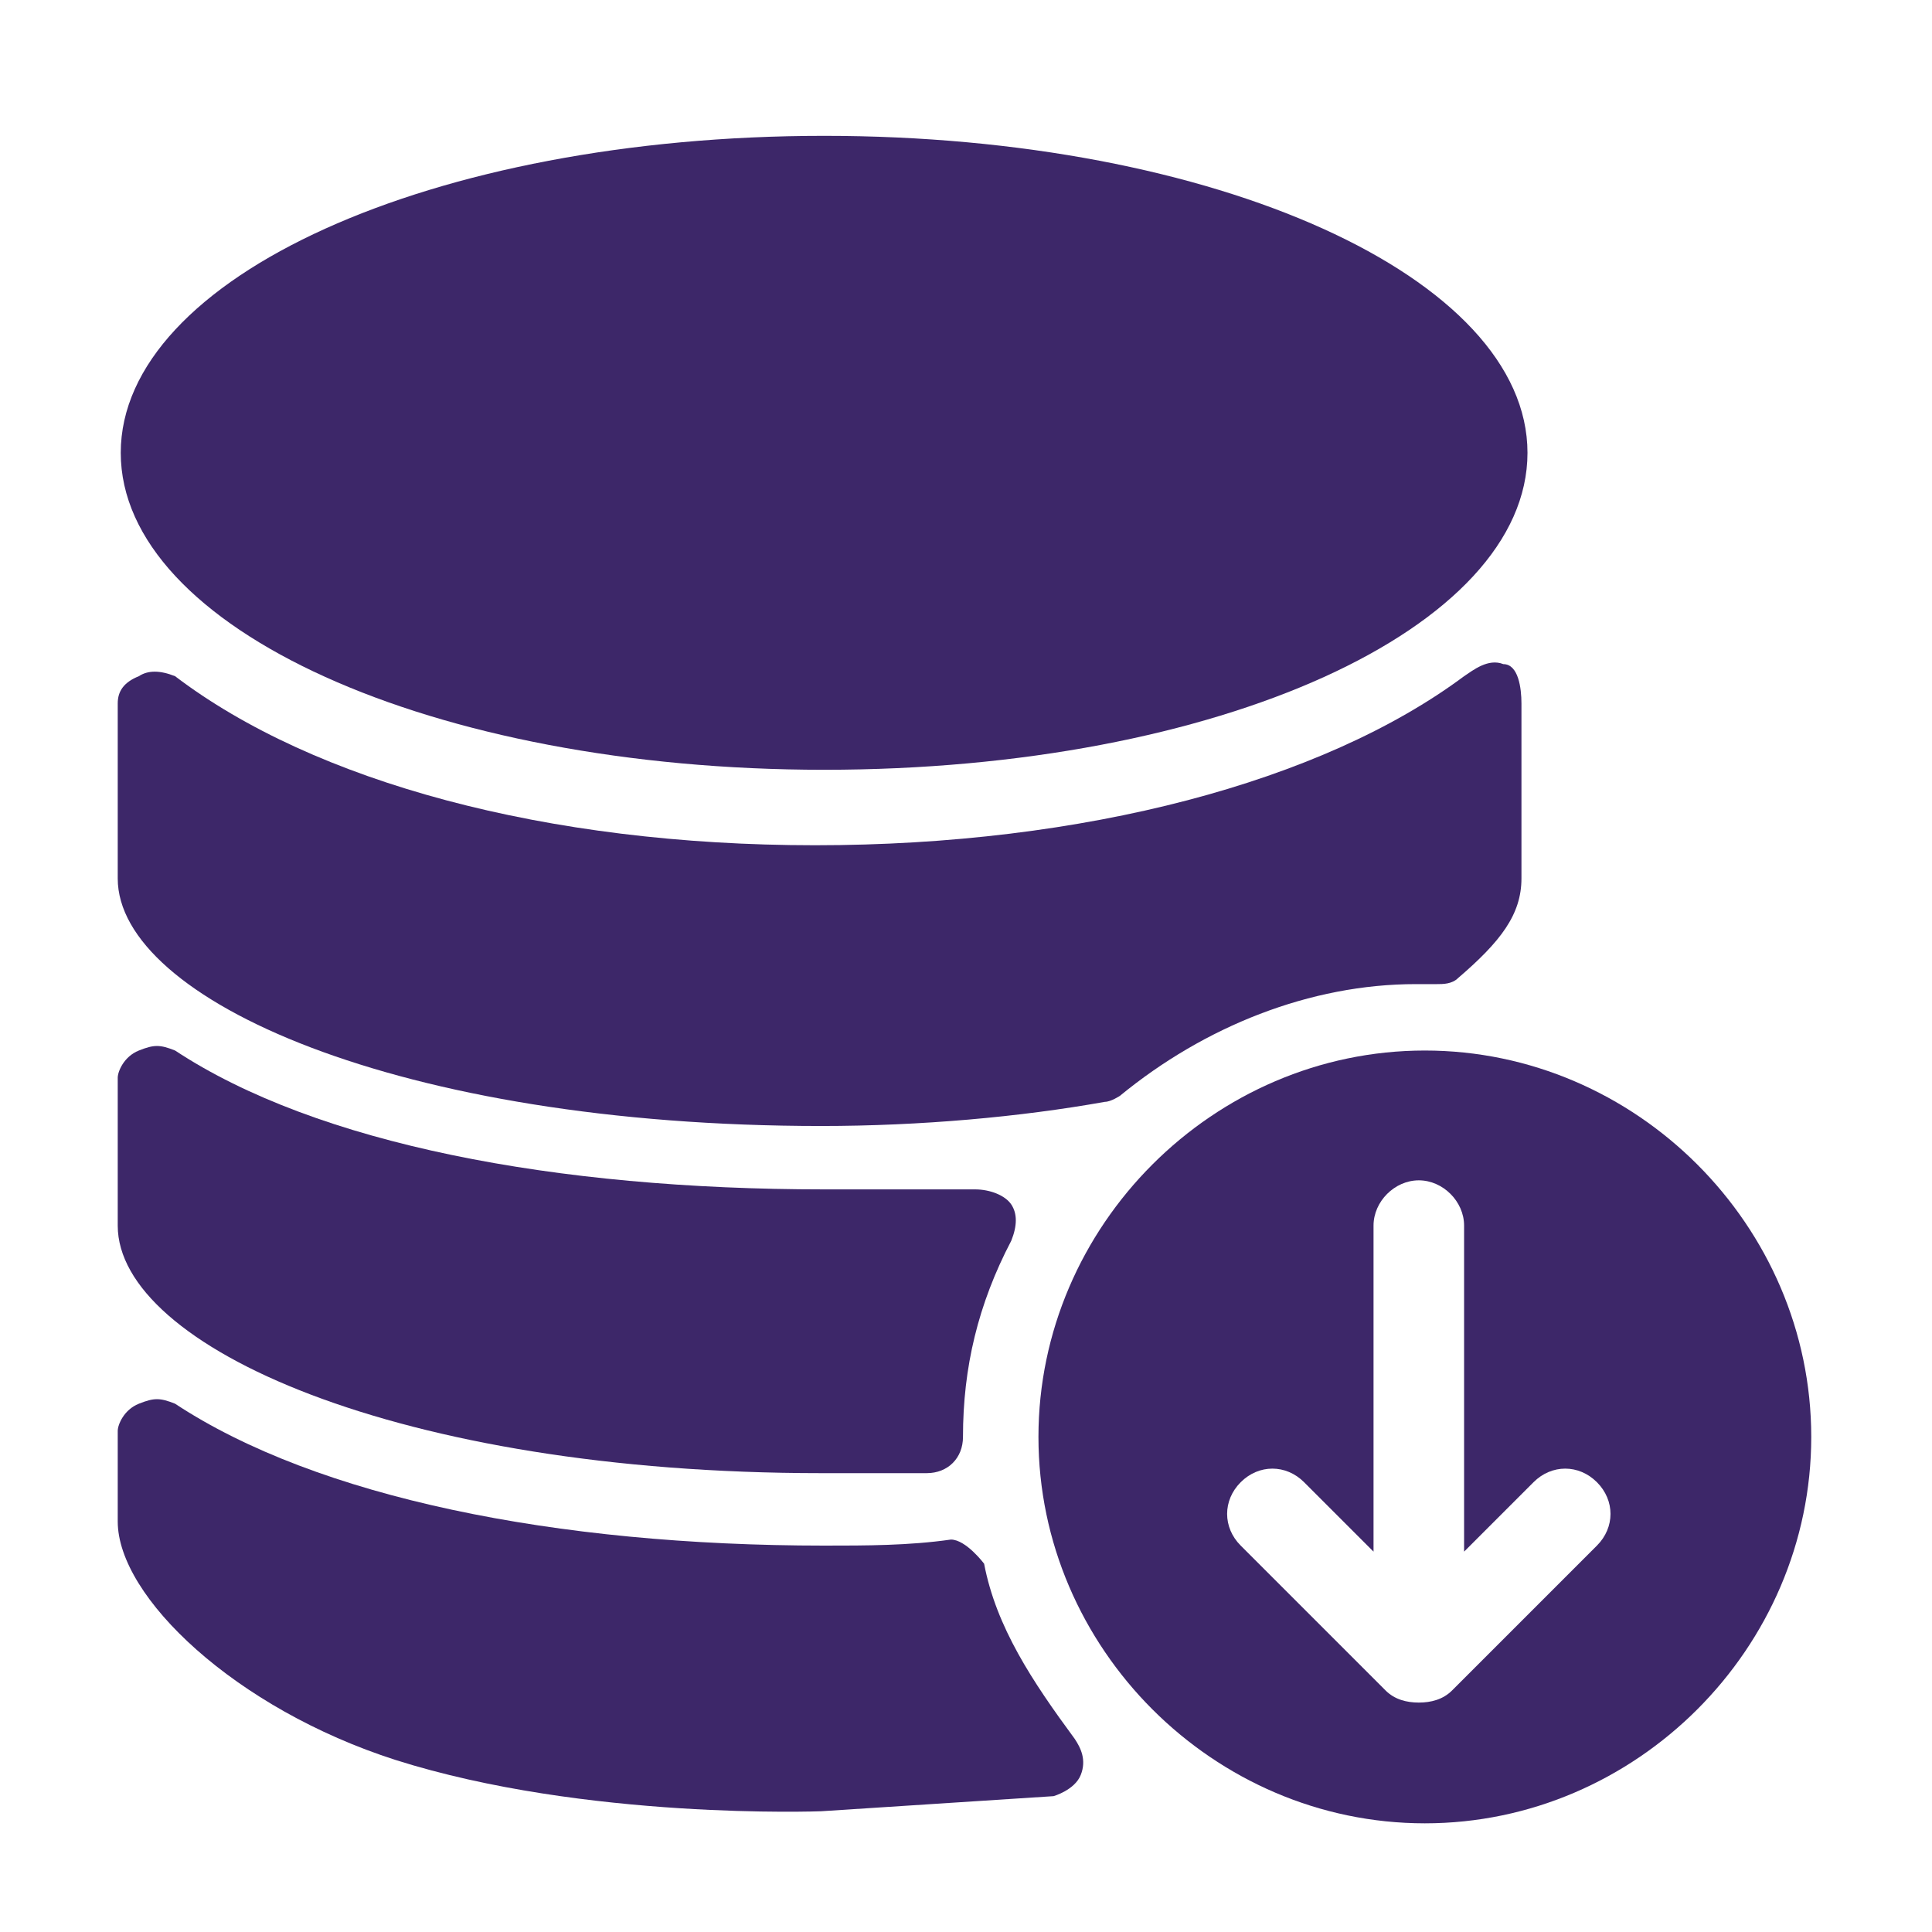
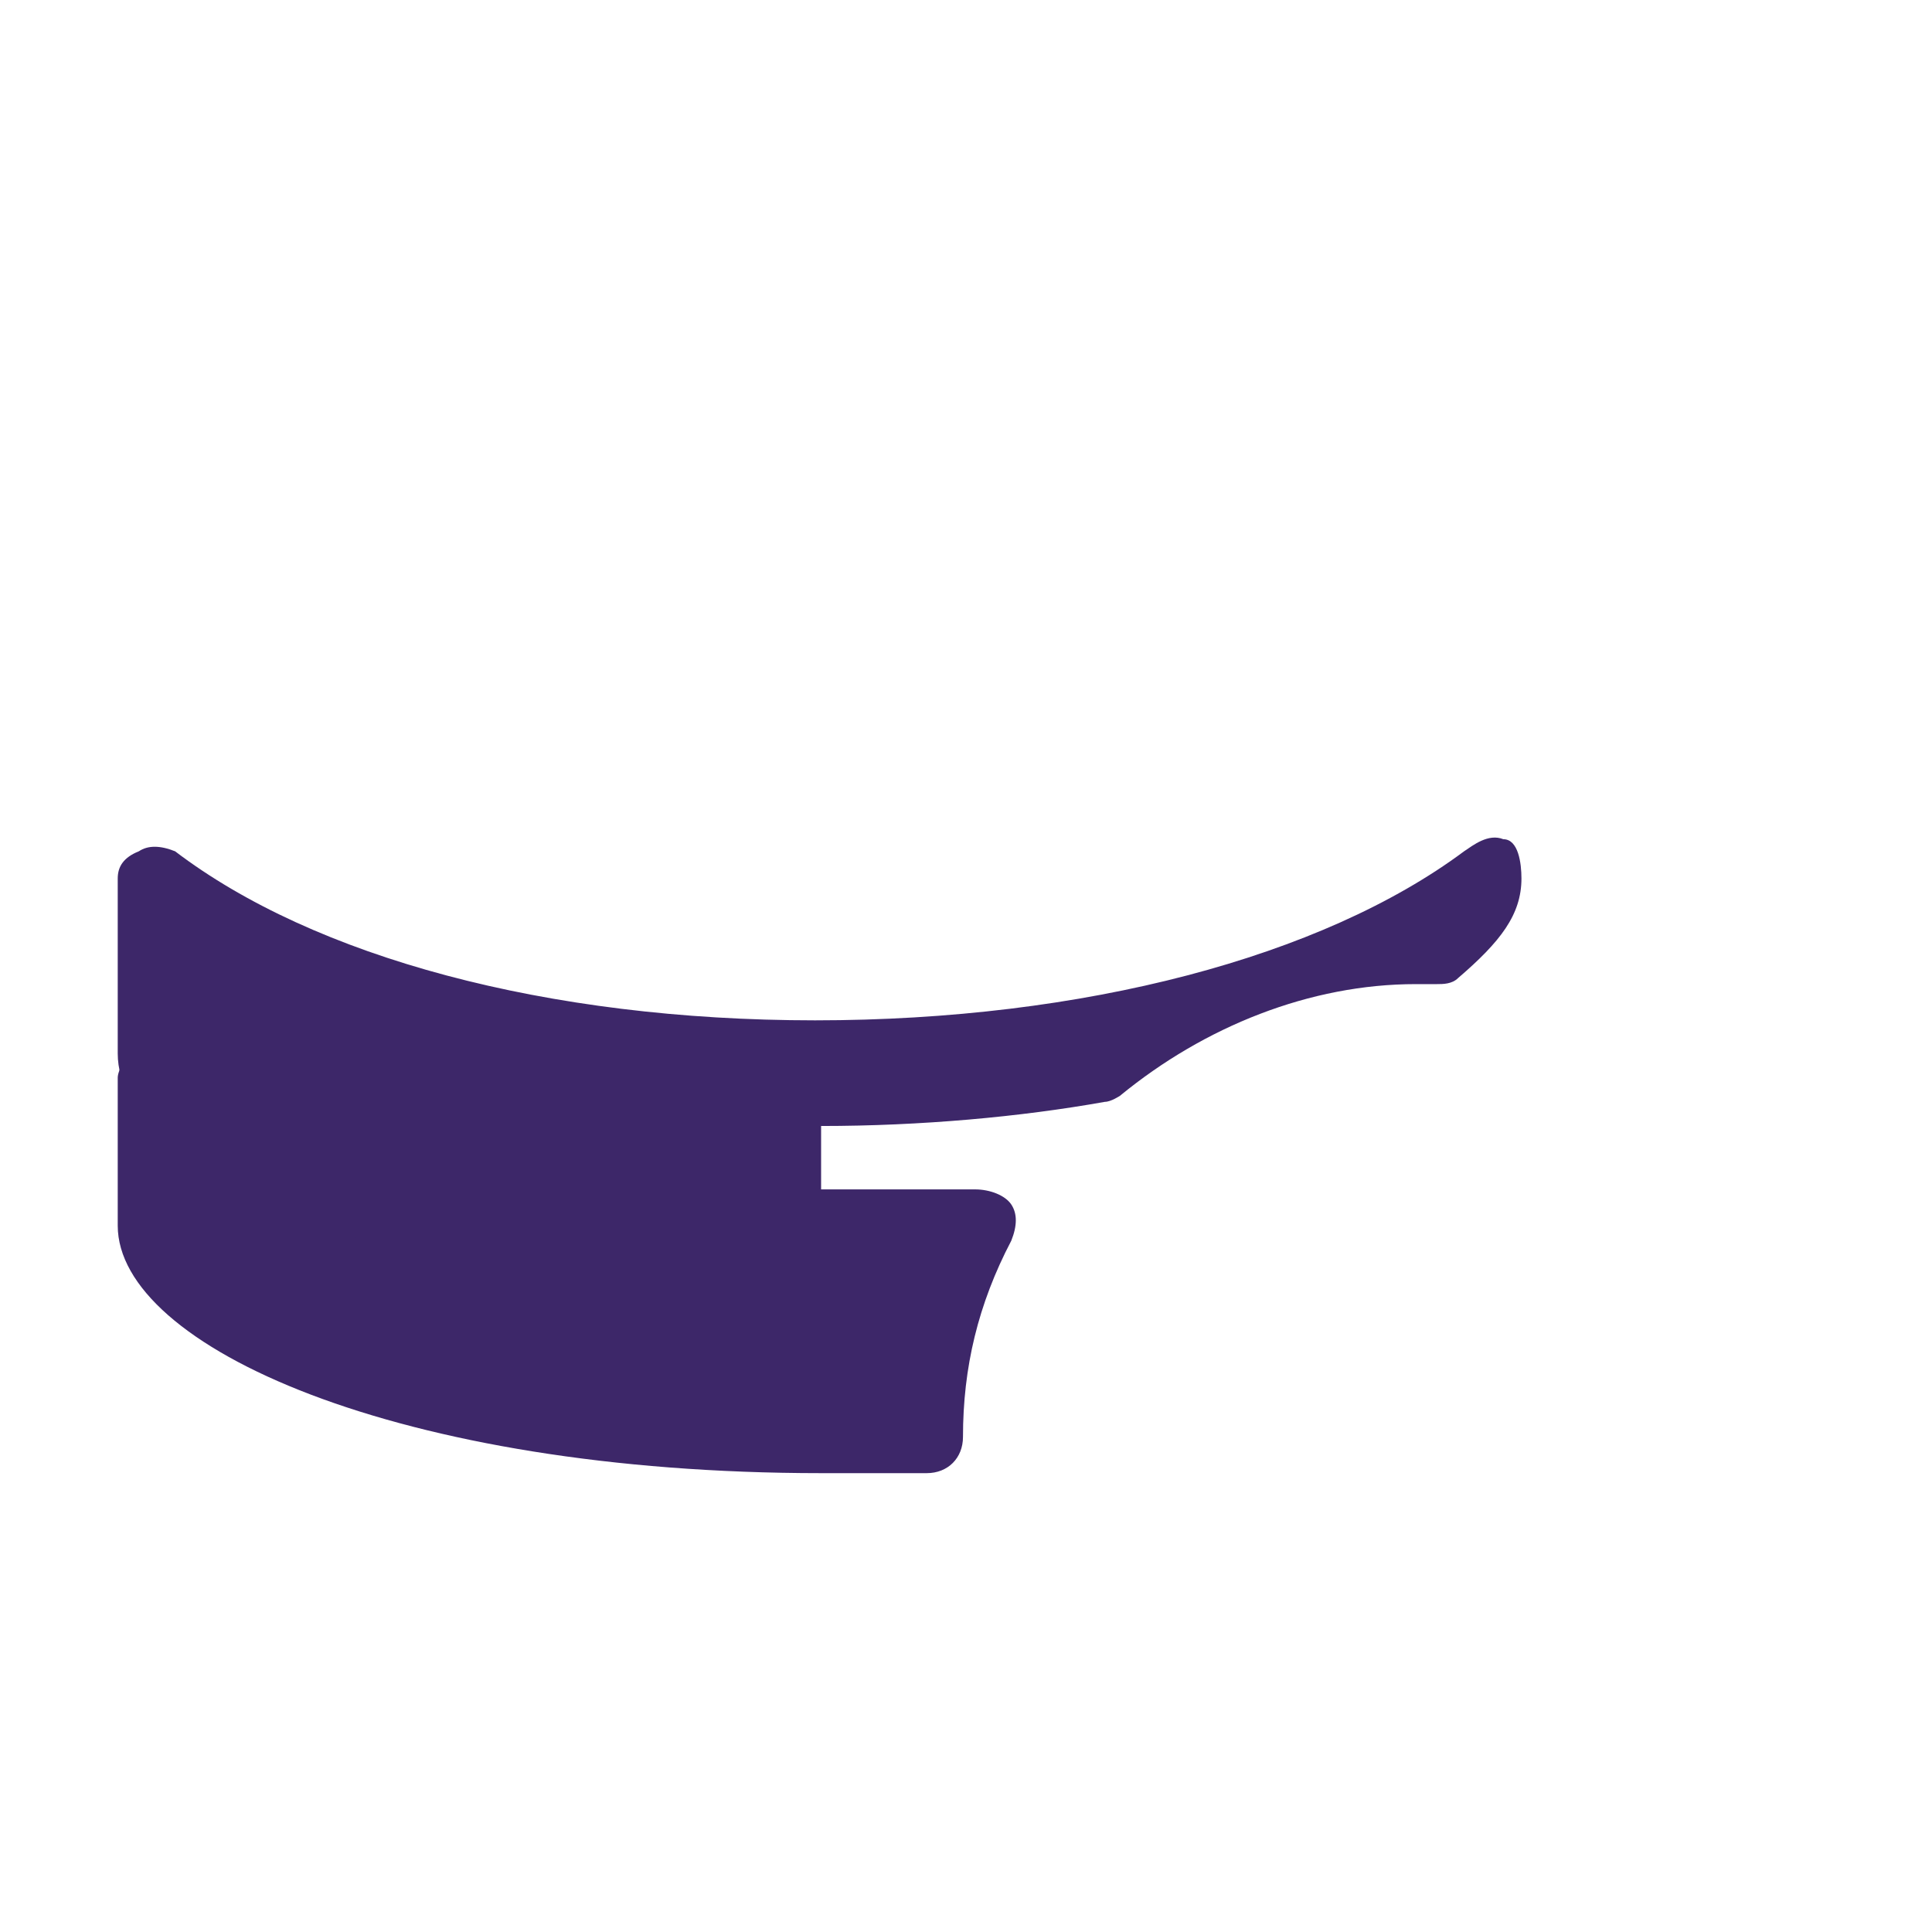
<svg xmlns="http://www.w3.org/2000/svg" id="Icon" version="1.1" viewBox="0 0 64 64">
  <defs>
    <style> .st0 { fill: #3d2769; } </style>
  </defs>
  <path class="st0" d="M27.2,48.8h3.5c.7,0,1.2-.5,1.2-1.2,0-2.3.5-4.4,1.6-6.5.2-.5.2-.9,0-1.2-.2-.3-.7-.5-1.2-.5h-5c-8.9,0-16.8-1.5-21.5-4.6-.5-.2-.7-.2-1.2,0s-.7.7-.7.9v4.9c0,4,9.3,8.2,23.3,8.2Z" />
-   <path class="st0" d="M27.3,25.5c13.1,0,23.3-4.7,23.3-10.5s-10.3-10.5-23.3-10.5S4,9.2,4,15s10.3,10.5,23.3,10.5Z" />
-   <path class="st0" d="M27.2,37.3c3.3,0,6.6-.3,9.4-.8.2,0,.5-.2.5-.2,2.8-2.3,6.3-3.7,9.8-3.7h.7c.2,0,.5,0,.7-.2,1.4-1.2,2.1-2.1,2.1-3.3v-5.8c0-.5-.1-1.3-.6-1.3-.5-.2-1,.2-1.3.4-4.7,3.5-12.6,5.6-21.5,5.6s-16.6-2.1-21.2-5.6c-.5-.2-.9-.2-1.2,0-.5.2-.7.5-.7.9v5.8c0,4,9.3,8.2,23.3,8.2Z" />
-   <path class="st0" d="M32.6,51.8s-.6-.8-1.1-.8c-1.4.2-2.8.2-4.2.2-8.9,0-16.8-1.6-21.5-4.7-.5-.2-.7-.2-1.2,0s-.7.7-.7.9v3c0,2.5,3.9,6.2,9.2,7.9,6.3,2,14.1,1.7,14.1,1.7l7.7-.5s.7-.2.9-.7,0-.9-.2-1.2c-1.4-1.9-2.6-3.7-3-5.8Z" />
-   <path class="st0" d="M47.2,34.8c-7,0-12.8,5.8-12.8,12.8s5.8,12.8,12.8,12.8,12.8-5.8,12.8-12.8-5.8-12.8-12.8-12.8ZM52.9,51.2l-4.8,4.8c-.3.3-.7.4-1.1.4s-.8-.1-1.1-.4l-4.8-4.8c-.6-.6-.6-1.5,0-2.1s1.5-.6,2.1,0l2.3,2.3v-10.8c0-.8.7-1.5,1.5-1.5s1.5.7,1.5,1.5v10.8l2.3-2.3c.6-.6,1.5-.6,2.1,0s.6,1.5,0,2.1Z" />
+   <path class="st0" d="M27.2,37.3c3.3,0,6.6-.3,9.4-.8.2,0,.5-.2.5-.2,2.8-2.3,6.3-3.7,9.8-3.7h.7c.2,0,.5,0,.7-.2,1.4-1.2,2.1-2.1,2.1-3.3c0-.5-.1-1.3-.6-1.3-.5-.2-1,.2-1.3.4-4.7,3.5-12.6,5.6-21.5,5.6s-16.6-2.1-21.2-5.6c-.5-.2-.9-.2-1.2,0-.5.2-.7.5-.7.9v5.8c0,4,9.3,8.2,23.3,8.2Z" />
</svg>